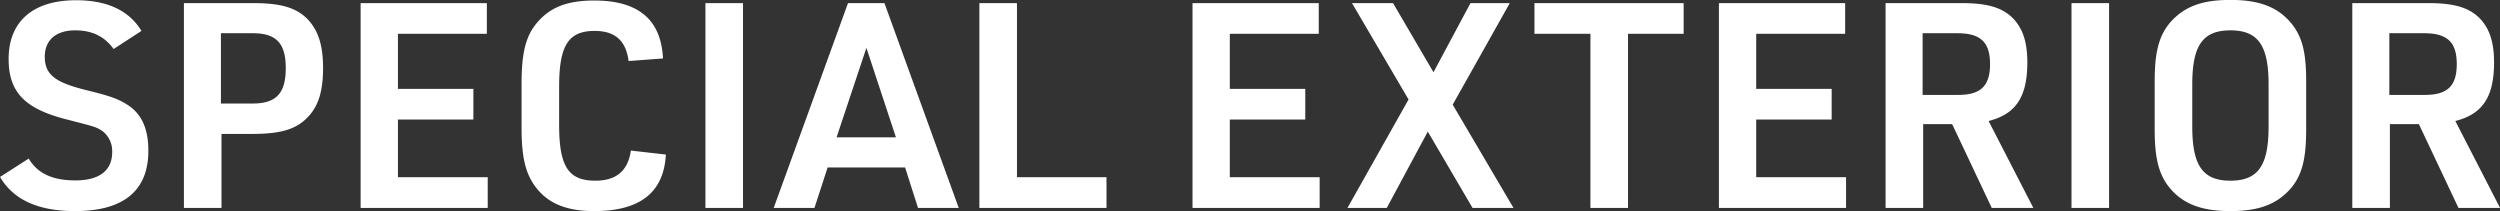
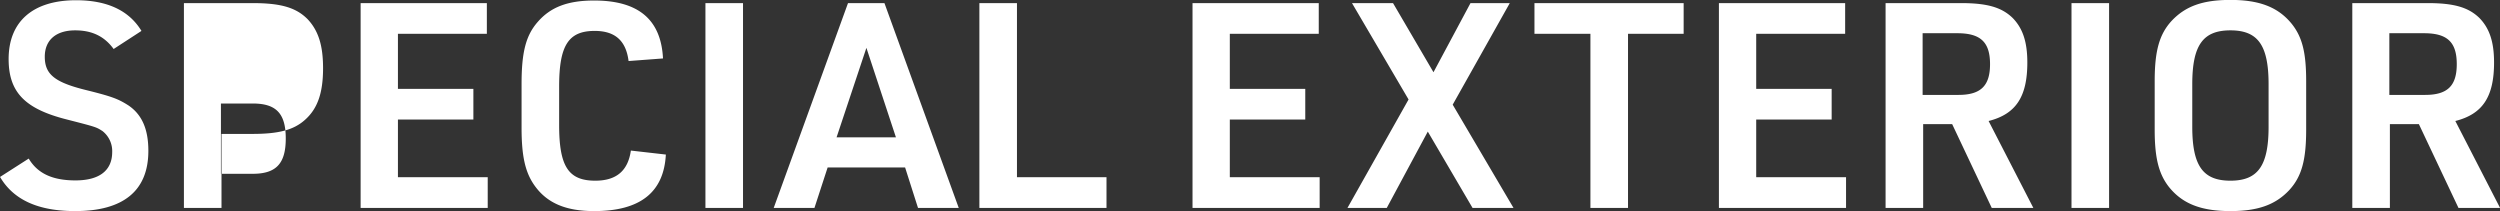
<svg xmlns="http://www.w3.org/2000/svg" width="1254.938" height="106" viewBox="0 0 627.469 53">
  <rect x="0" y="0" width="627.469" height="53" fill="#333333" stroke="none" />
  <defs>
    <style>
      .cls-1 {
        fill: #fff;
        fill-rule: evenodd;
      }
    </style>
  </defs>
-   <path id="exterior_ttl.svg" class="cls-1" d="M225.134,5374.79c3.384,5.76,9.577,8.57,18.865,8.57,12.1,0,18.362-5.11,18.362-15.12,0-5.4-1.584-9.07-4.968-11.38-2.593-1.65-4.033-2.23-10.729-3.89-7.849-1.94-10.3-3.96-10.3-8.35,0-4.18,2.808-6.62,7.632-6.62,4.249,0,7.345,1.51,9.649,4.68l6.985-4.54c-3.1-5.11-8.569-7.7-16.418-7.7-10.8,0-16.921,5.32-16.921,14.76,0,8.35,4.1,12.53,14.689,15.19,7.273,1.87,7.273,1.87,8.857,2.88a6.365,6.365,0,0,1,2.448,5.26c0,4.61-3.168,7.13-9.217,7.13-5.76,0-9.5-1.73-11.737-5.48Zm55.585-10.8h7.848c6.553,0,10.3-1.01,13.106-3.53,3.168-2.81,4.536-6.77,4.536-12.96,0-5.69-1.152-9.36-3.816-12.24-2.881-2.95-6.7-4.1-13.826-4.1H271.286v51.41h9.433v-18.58Zm-0.144-7.63v-17.64h7.992c5.9,0,8.281,2.52,8.281,8.78s-2.376,8.86-8.281,8.86h-7.992Zm35.062,26.21h31.9v-7.71H325v-14.47h18.938v-7.7H325v-13.83H347.32v-7.7H315.637v51.41Zm67.826-14.4c-0.72,5.11-3.672,7.56-8.929,7.56-6.768,0-9.072-3.6-9.072-13.97v-9.65c0-10.3,2.3-13.97,8.928-13.97,5.113,0,7.849,2.45,8.5,7.56l8.641-.65c-0.5-9.79-6.193-14.54-17.282-14.54-6.624,0-10.945,1.65-14.185,5.4-2.952,3.38-4.032,7.56-4.032,15.55v10.95c0,7.27.936,11.3,3.312,14.61,3.1,4.32,7.777,6.34,14.9,6.34,11.521,0,17.5-4.68,18-14.19Zm18.717,14.4h9.433v-51.41H402.18v51.41Zm50.113-10.16,3.241,10.16h10.224l-18.649-51.41h-9.145l-18.65,51.41h10.225l3.313-10.16h19.441Zm-2.3-7.56h-14.9l7.488-22.46Zm20.949,17.72h31.9v-7.71H480.371v-43.7h-9.433v51.41Zm53.5,0h31.9v-7.71H533.794v-14.47h18.938v-7.7H533.794v-13.83h22.322v-7.7H524.434v51.41Zm54.215-27.22-15.337,27.22h9.865l10.3-19.16,11.233,19.16H605l-15.265-25.92,14.329-25.49H594.2l-9.289,17.35-10.153-17.35h-10.3Zm45.647,27.22h9.433v-43.71H647.7v-7.7H610.255v7.7H624.3v43.71Zm32.255,0h31.9v-7.71H665.911v-14.47h18.938v-7.7H665.911v-13.83h22.322v-7.7H656.551v51.41Zm51.264-21.03h7.273l9.937,21.03h10.44l-11.233-21.82c6.841-1.73,9.721-6.05,9.721-14.69,0-5.18-1.152-8.57-3.672-11.16-2.736-2.66-6.337-3.74-12.961-3.74H698.382v51.41h9.433v-21.03Zm-0.144-7.34v-15.48h8.713c5.832,0,8.208,2.23,8.208,7.77,0,5.4-2.3,7.71-7.92,7.71h-9Zm37.366,28.37h9.433v-51.41h-9.433v51.41Zm20.88-19.59c0,6.99,1.008,11.02,3.528,14.26,3.384,4.25,8.065,6.12,15.481,6.12,6.913,0,11.3-1.58,14.761-5.26,3.1-3.38,4.249-7.48,4.249-15.12v-12.24c0-7.06-.936-10.94-3.528-14.26-3.385-4.24-8.065-6.12-15.482-6.12-6.984,0-11.305,1.59-14.761,5.26-3.1,3.38-4.248,7.56-4.248,15.12v12.24Zm28.586-.79c0,9.79-2.664,13.54-9.577,13.54s-9.577-3.75-9.577-13.54v-10.66c0-9.79,2.665-13.53,9.577-13.53s9.577,3.74,9.577,13.53v10.66Zm30.454-.65h7.272l9.937,21.03h10.441l-11.233-21.82c6.841-1.73,9.721-6.05,9.721-14.69,0-5.18-1.152-8.57-3.672-11.16-2.737-2.66-6.337-3.74-12.961-3.74H815.524v51.41h9.433v-21.03Zm-0.144-7.34v-15.48h8.712c5.833,0,8.209,2.23,8.209,7.77,0,5.4-2.3,7.71-7.92,7.71h-9Z" transform="translate(-225.125 -5330.38)" />
+   <path id="exterior_ttl.svg" class="cls-1" d="M225.134,5374.79c3.384,5.76,9.577,8.57,18.865,8.57,12.1,0,18.362-5.11,18.362-15.12,0-5.4-1.584-9.07-4.968-11.38-2.593-1.65-4.033-2.23-10.729-3.89-7.849-1.94-10.3-3.96-10.3-8.35,0-4.18,2.808-6.62,7.632-6.62,4.249,0,7.345,1.51,9.649,4.68l6.985-4.54c-3.1-5.11-8.569-7.7-16.418-7.7-10.8,0-16.921,5.32-16.921,14.76,0,8.35,4.1,12.53,14.689,15.19,7.273,1.87,7.273,1.87,8.857,2.88a6.365,6.365,0,0,1,2.448,5.26c0,4.61-3.168,7.13-9.217,7.13-5.76,0-9.5-1.73-11.737-5.48Zm55.585-10.8h7.848c6.553,0,10.3-1.01,13.106-3.53,3.168-2.81,4.536-6.77,4.536-12.96,0-5.69-1.152-9.36-3.816-12.24-2.881-2.95-6.7-4.1-13.826-4.1H271.286v51.41h9.433v-18.58Zm-0.144-7.63h7.992c5.9,0,8.281,2.52,8.281,8.78s-2.376,8.86-8.281,8.86h-7.992Zm35.062,26.21h31.9v-7.71H325v-14.47h18.938v-7.7H325v-13.83H347.32v-7.7H315.637v51.41Zm67.826-14.4c-0.72,5.11-3.672,7.56-8.929,7.56-6.768,0-9.072-3.6-9.072-13.97v-9.65c0-10.3,2.3-13.97,8.928-13.97,5.113,0,7.849,2.45,8.5,7.56l8.641-.65c-0.5-9.79-6.193-14.54-17.282-14.54-6.624,0-10.945,1.65-14.185,5.4-2.952,3.38-4.032,7.56-4.032,15.55v10.95c0,7.27.936,11.3,3.312,14.61,3.1,4.32,7.777,6.34,14.9,6.34,11.521,0,17.5-4.68,18-14.19Zm18.717,14.4h9.433v-51.41H402.18v51.41Zm50.113-10.16,3.241,10.16h10.224l-18.649-51.41h-9.145l-18.65,51.41h10.225l3.313-10.16h19.441Zm-2.3-7.56h-14.9l7.488-22.46Zm20.949,17.72h31.9v-7.71H480.371v-43.7h-9.433v51.41Zm53.5,0h31.9v-7.71H533.794v-14.47h18.938v-7.7H533.794v-13.83h22.322v-7.7H524.434v51.41Zm54.215-27.22-15.337,27.22h9.865l10.3-19.16,11.233,19.16H605l-15.265-25.92,14.329-25.49H594.2l-9.289,17.35-10.153-17.35h-10.3Zm45.647,27.22h9.433v-43.71H647.7v-7.7H610.255v7.7H624.3v43.71Zm32.255,0h31.9v-7.71H665.911v-14.47h18.938v-7.7H665.911v-13.83h22.322v-7.7H656.551v51.41Zm51.264-21.03h7.273l9.937,21.03h10.44l-11.233-21.82c6.841-1.73,9.721-6.05,9.721-14.69,0-5.18-1.152-8.57-3.672-11.16-2.736-2.66-6.337-3.74-12.961-3.74H698.382v51.41h9.433v-21.03Zm-0.144-7.34v-15.48h8.713c5.832,0,8.208,2.23,8.208,7.77,0,5.4-2.3,7.71-7.92,7.71h-9Zm37.366,28.37h9.433v-51.41h-9.433v51.41Zm20.88-19.59c0,6.99,1.008,11.02,3.528,14.26,3.384,4.25,8.065,6.12,15.481,6.12,6.913,0,11.3-1.58,14.761-5.26,3.1-3.38,4.249-7.48,4.249-15.12v-12.24c0-7.06-.936-10.94-3.528-14.26-3.385-4.24-8.065-6.12-15.482-6.12-6.984,0-11.305,1.59-14.761,5.26-3.1,3.38-4.248,7.56-4.248,15.12v12.24Zm28.586-.79c0,9.79-2.664,13.54-9.577,13.54s-9.577-3.75-9.577-13.54v-10.66c0-9.79,2.665-13.53,9.577-13.53s9.577,3.74,9.577,13.53v10.66Zm30.454-.65h7.272l9.937,21.03h10.441l-11.233-21.82c6.841-1.73,9.721-6.05,9.721-14.69,0-5.18-1.152-8.57-3.672-11.16-2.737-2.66-6.337-3.74-12.961-3.74H815.524v51.41h9.433v-21.03Zm-0.144-7.34v-15.48h8.712c5.833,0,8.209,2.23,8.209,7.77,0,5.4-2.3,7.71-7.92,7.71h-9Z" transform="translate(-225.125 -5330.38)" />
</svg>